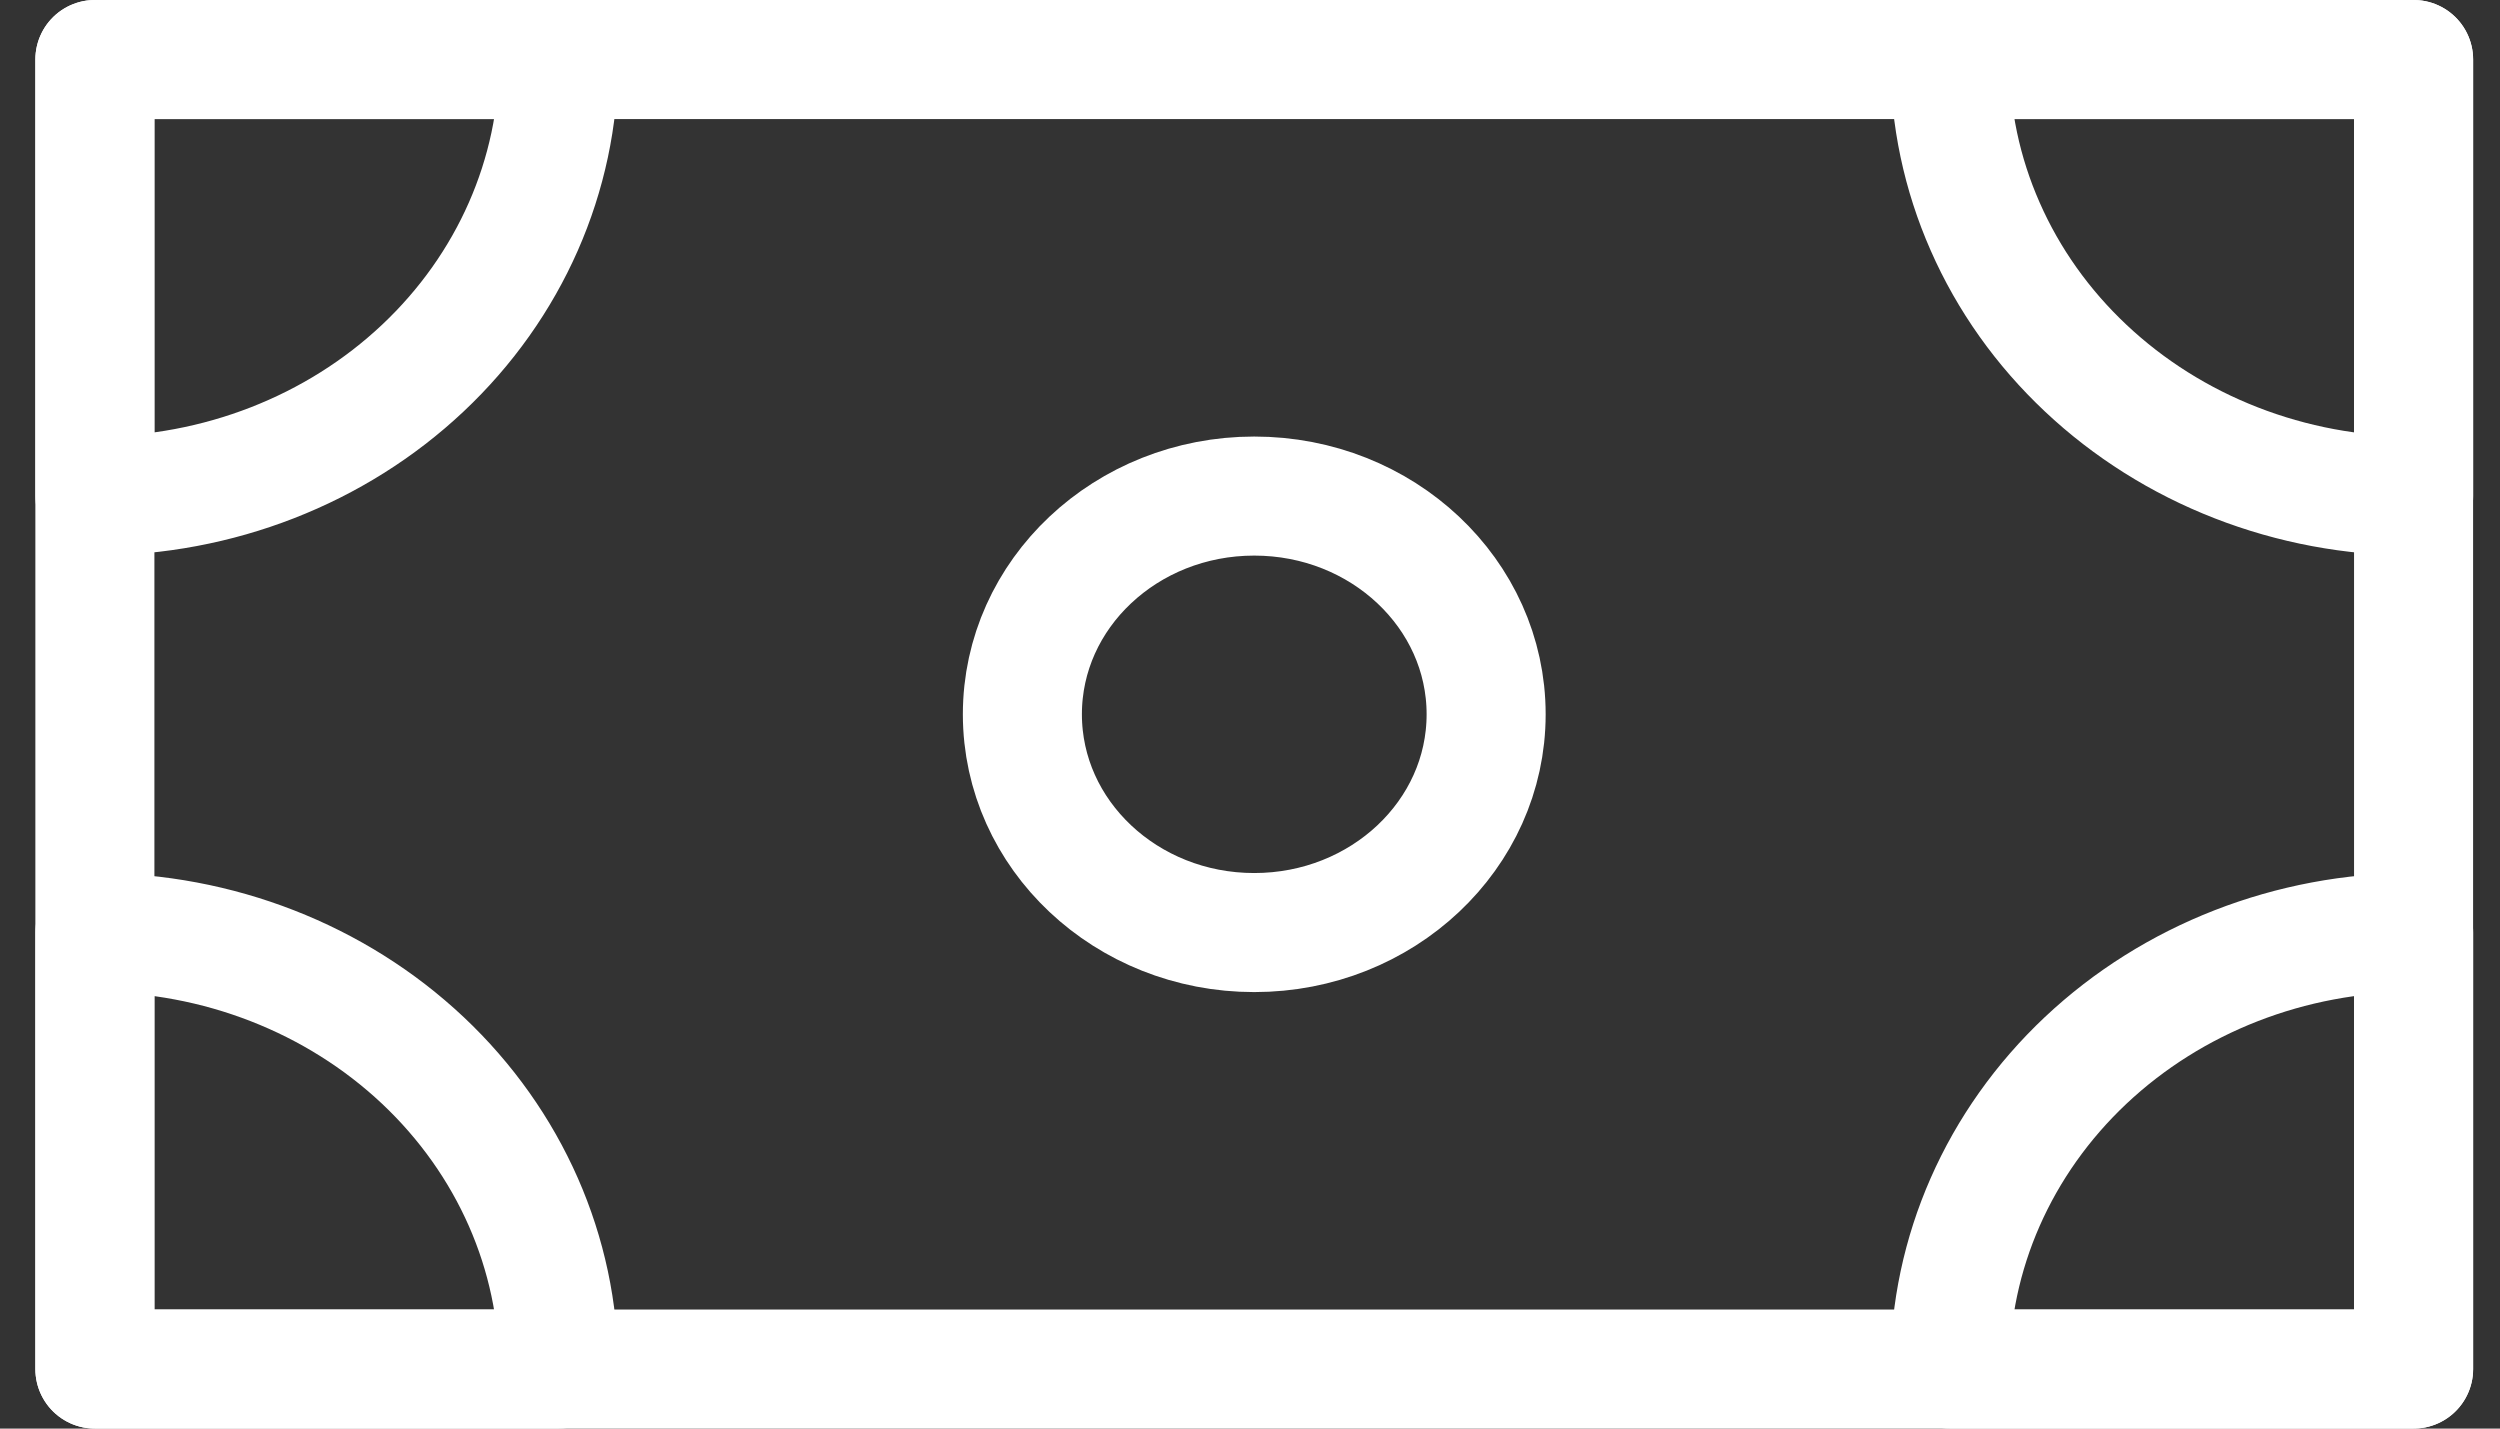
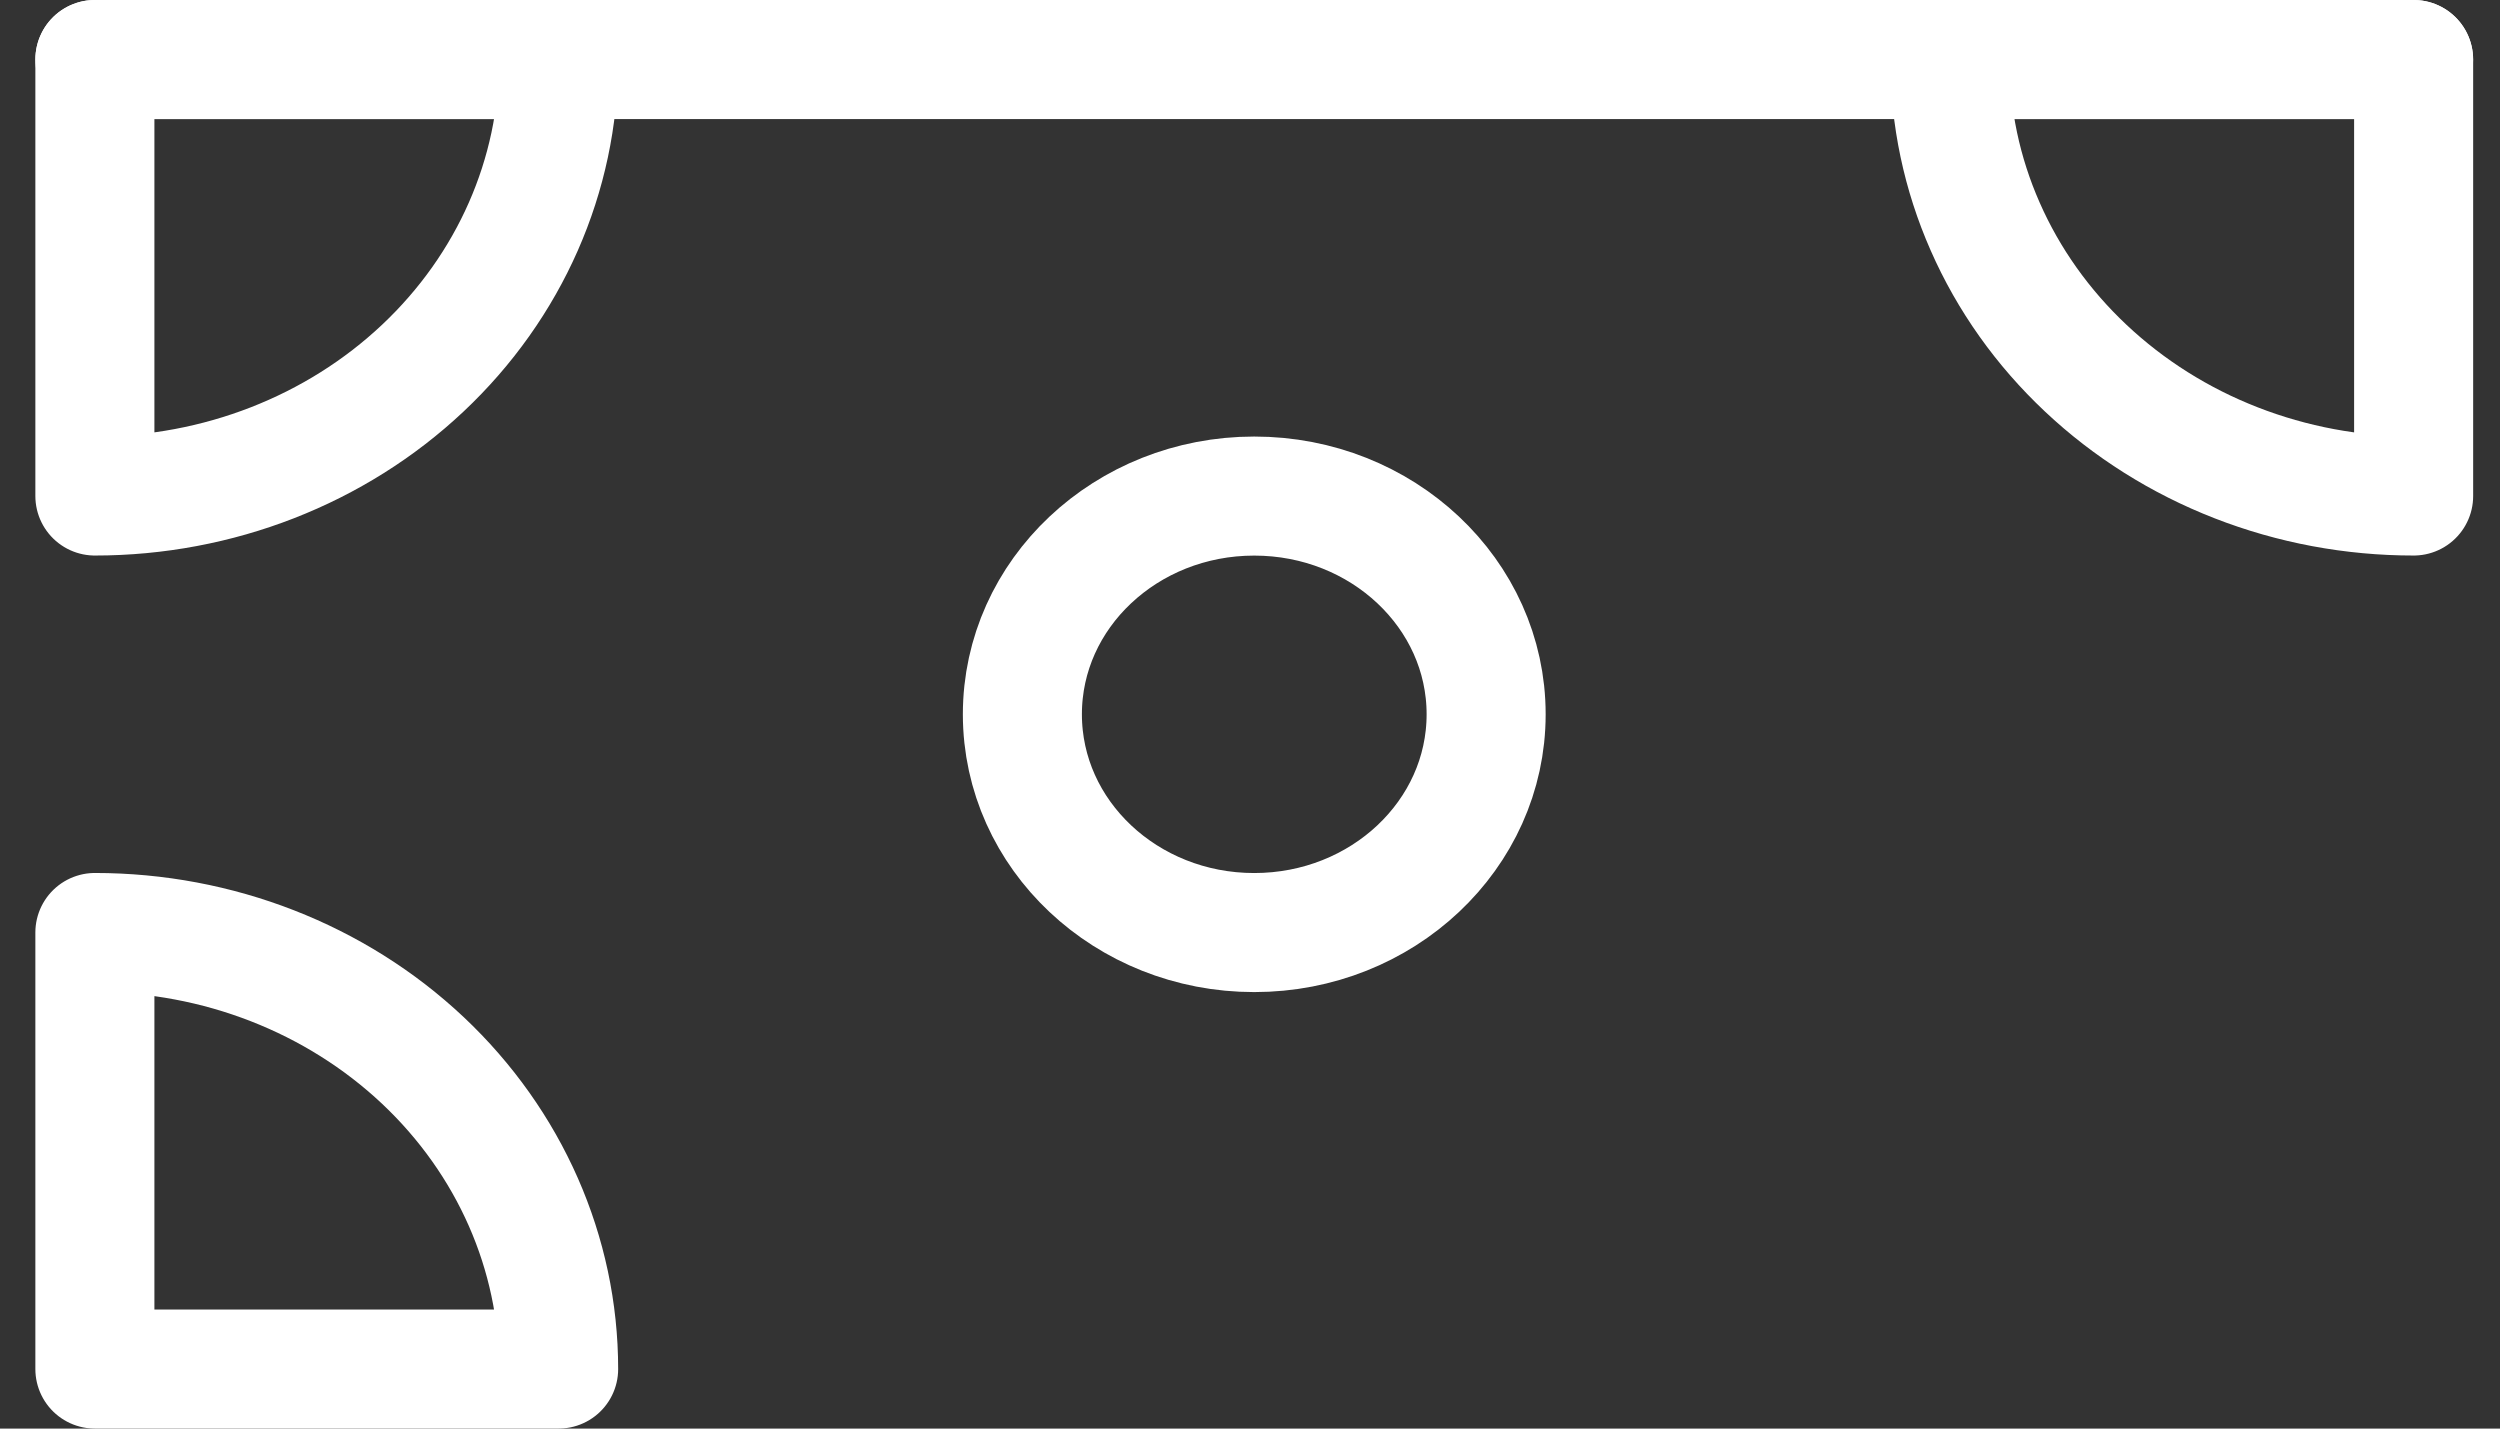
<svg xmlns="http://www.w3.org/2000/svg" width="42" height="24" viewBox="0 0 42 24" fill="none">
  <rect x="0" y="0" width="42" height="24" fill="#333333" stroke="none" />
-   <path d="M40.548 1H1.594V23H40.548V1Z" stroke="white" stroke-width="2" stroke-linecap="round" stroke-linejoin="round" />
+   <path d="M40.548 1H1.594H40.548V1Z" stroke="white" stroke-width="2" stroke-linecap="round" stroke-linejoin="round" />
  <path d="M40.549 8.333C39.526 8.333 38.513 8.144 37.567 7.775C36.622 7.407 35.763 6.866 35.04 6.185C34.316 5.504 33.742 4.696 33.351 3.806C32.959 2.917 32.758 1.963 32.758 1H40.549V8.333Z" stroke="white" stroke-width="2" stroke-linecap="round" stroke-linejoin="round" />
-   <path d="M32.758 23C32.758 21.055 33.579 19.19 35.04 17.814C36.501 16.439 38.482 15.666 40.549 15.666V23H32.758Z" stroke="white" stroke-width="2" stroke-linecap="round" stroke-linejoin="round" />
  <path d="M1.594 15.666C3.66 15.666 5.642 16.439 7.103 17.814C8.564 19.19 9.385 21.055 9.385 23H1.594V15.666Z" stroke="white" stroke-width="2" stroke-linecap="round" stroke-linejoin="round" />
  <path d="M9.385 1C9.385 2.945 8.564 4.81 7.103 6.185C5.642 7.561 3.66 8.333 1.594 8.333V1H9.385Z" stroke="white" stroke-width="2" stroke-linecap="round" stroke-linejoin="round" />
  <path d="M21.071 15.667C23.223 15.667 24.967 14.025 24.967 12C24.967 9.975 23.223 8.334 21.071 8.334C18.92 8.334 17.176 9.975 17.176 12C17.176 14.025 18.92 15.667 21.071 15.667Z" stroke="white" stroke-width="2" stroke-linecap="round" stroke-linejoin="round" />
</svg>